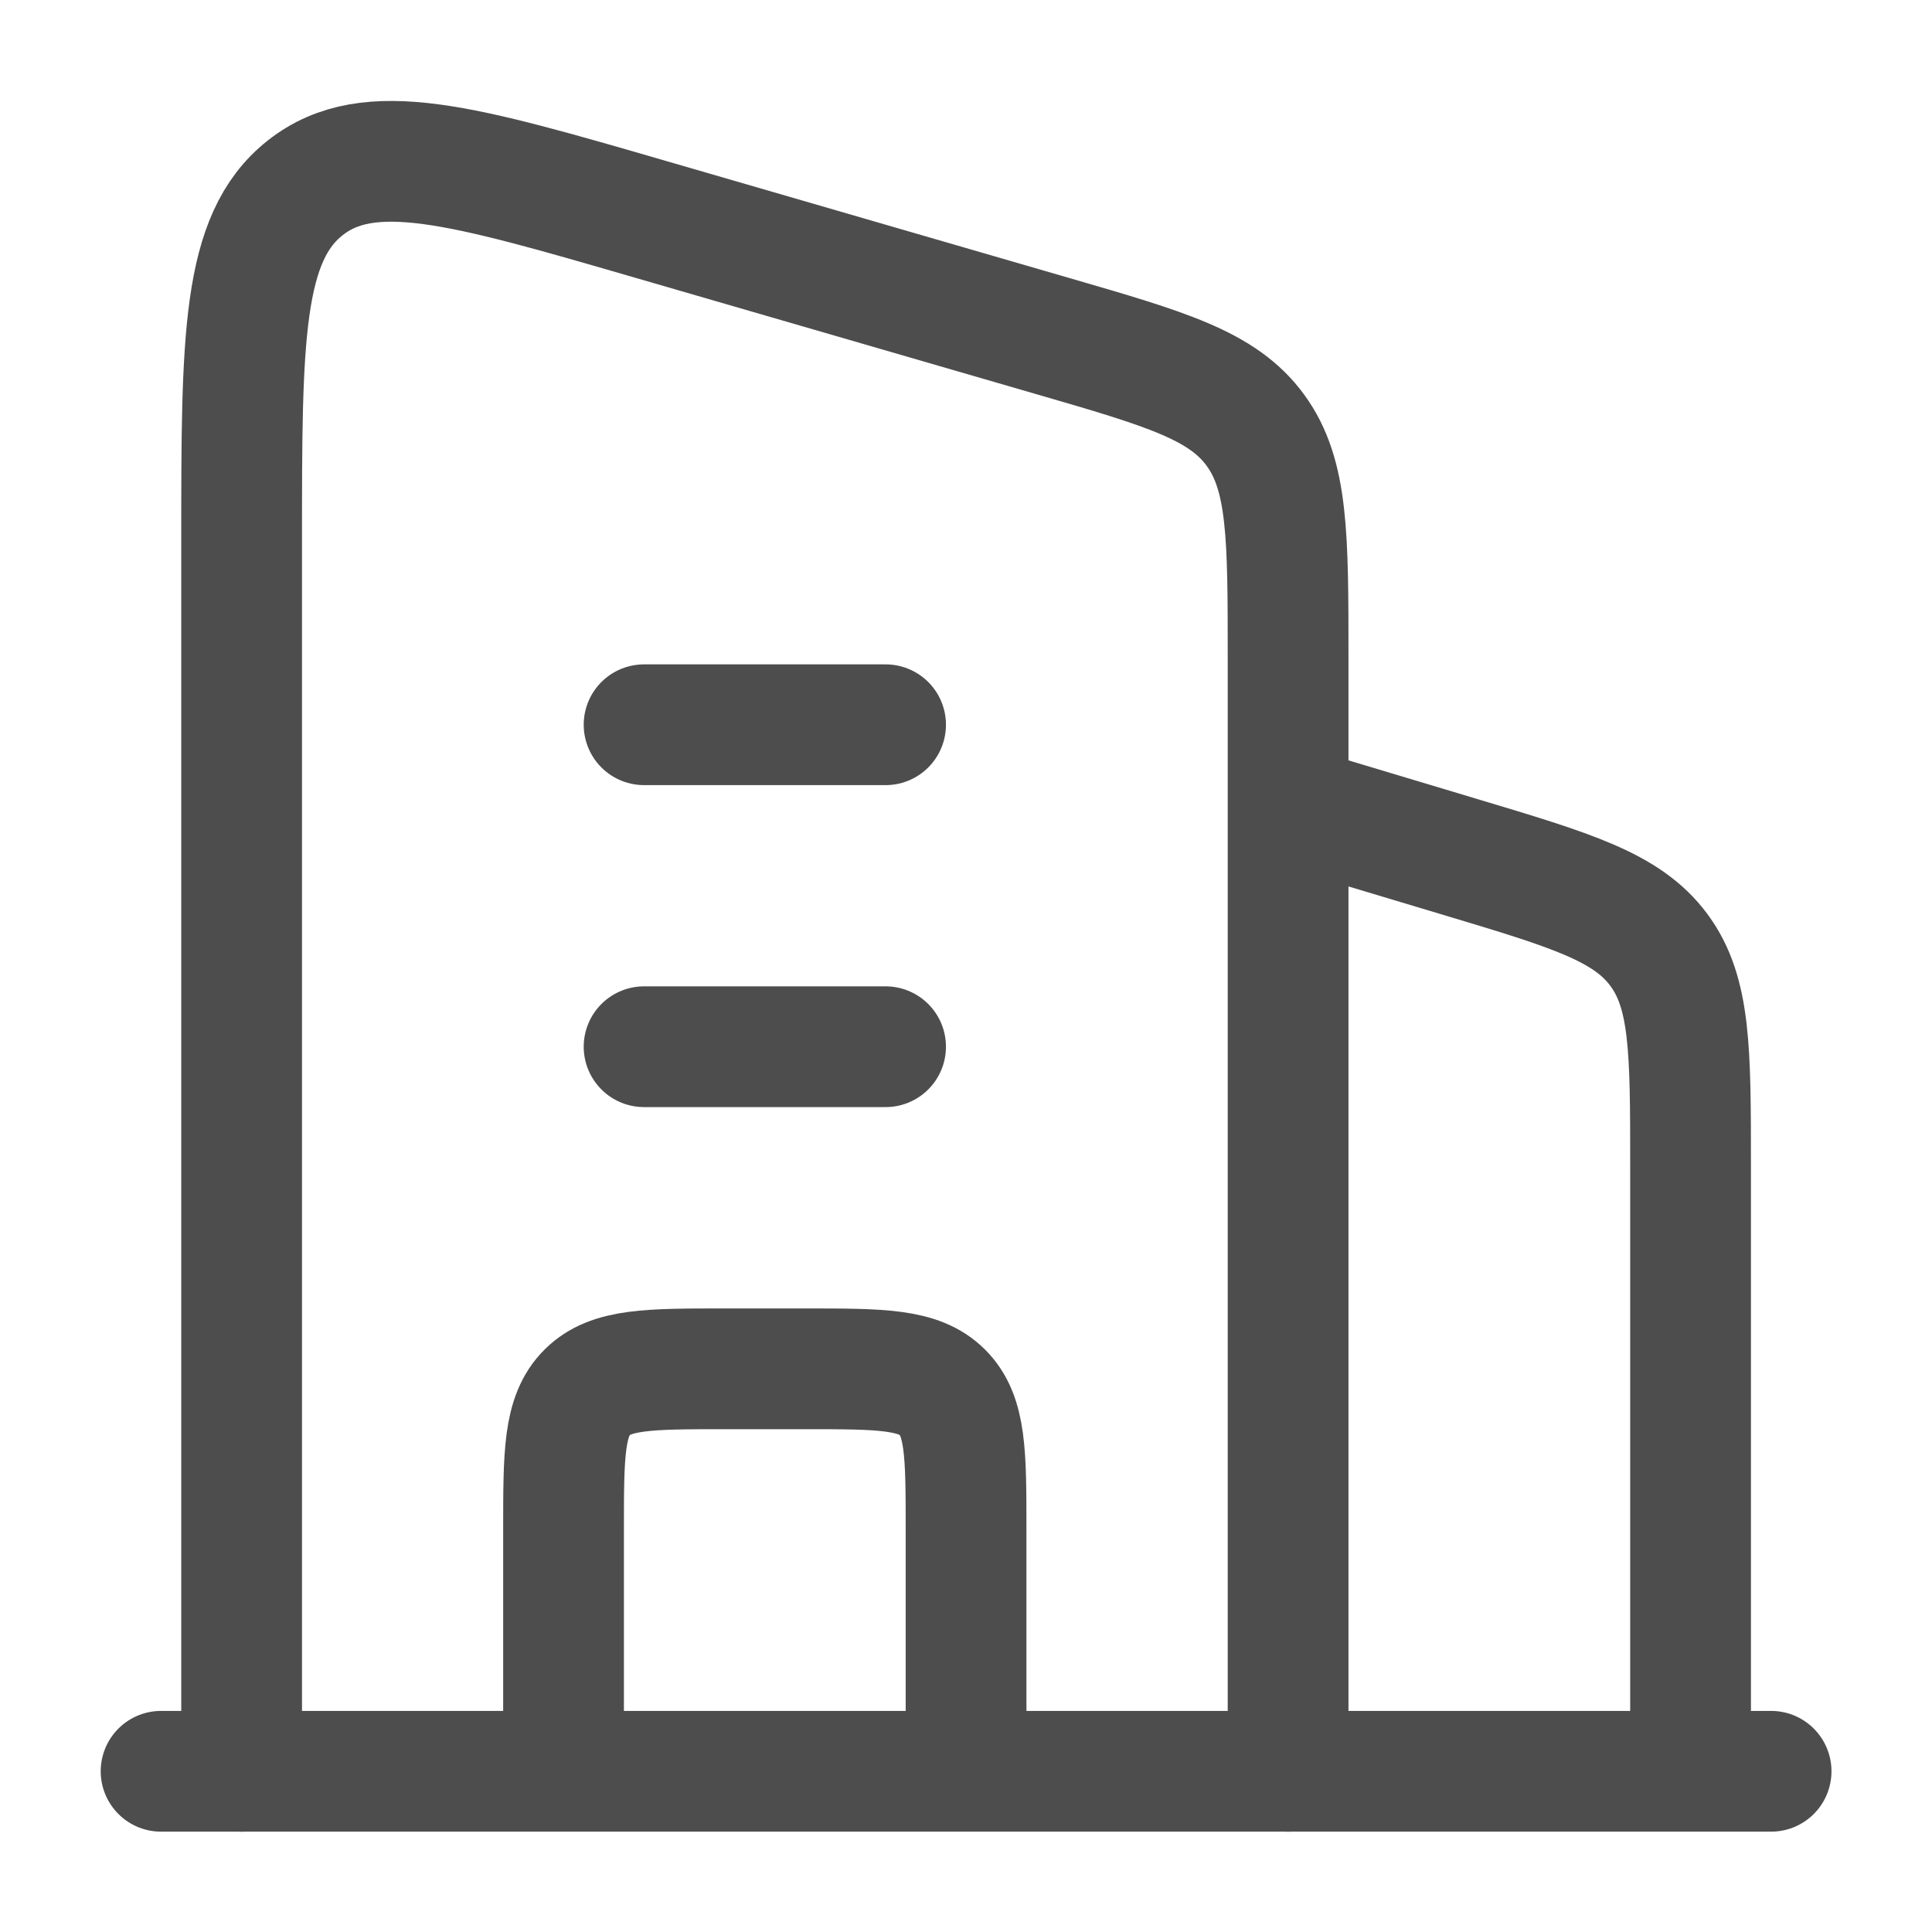
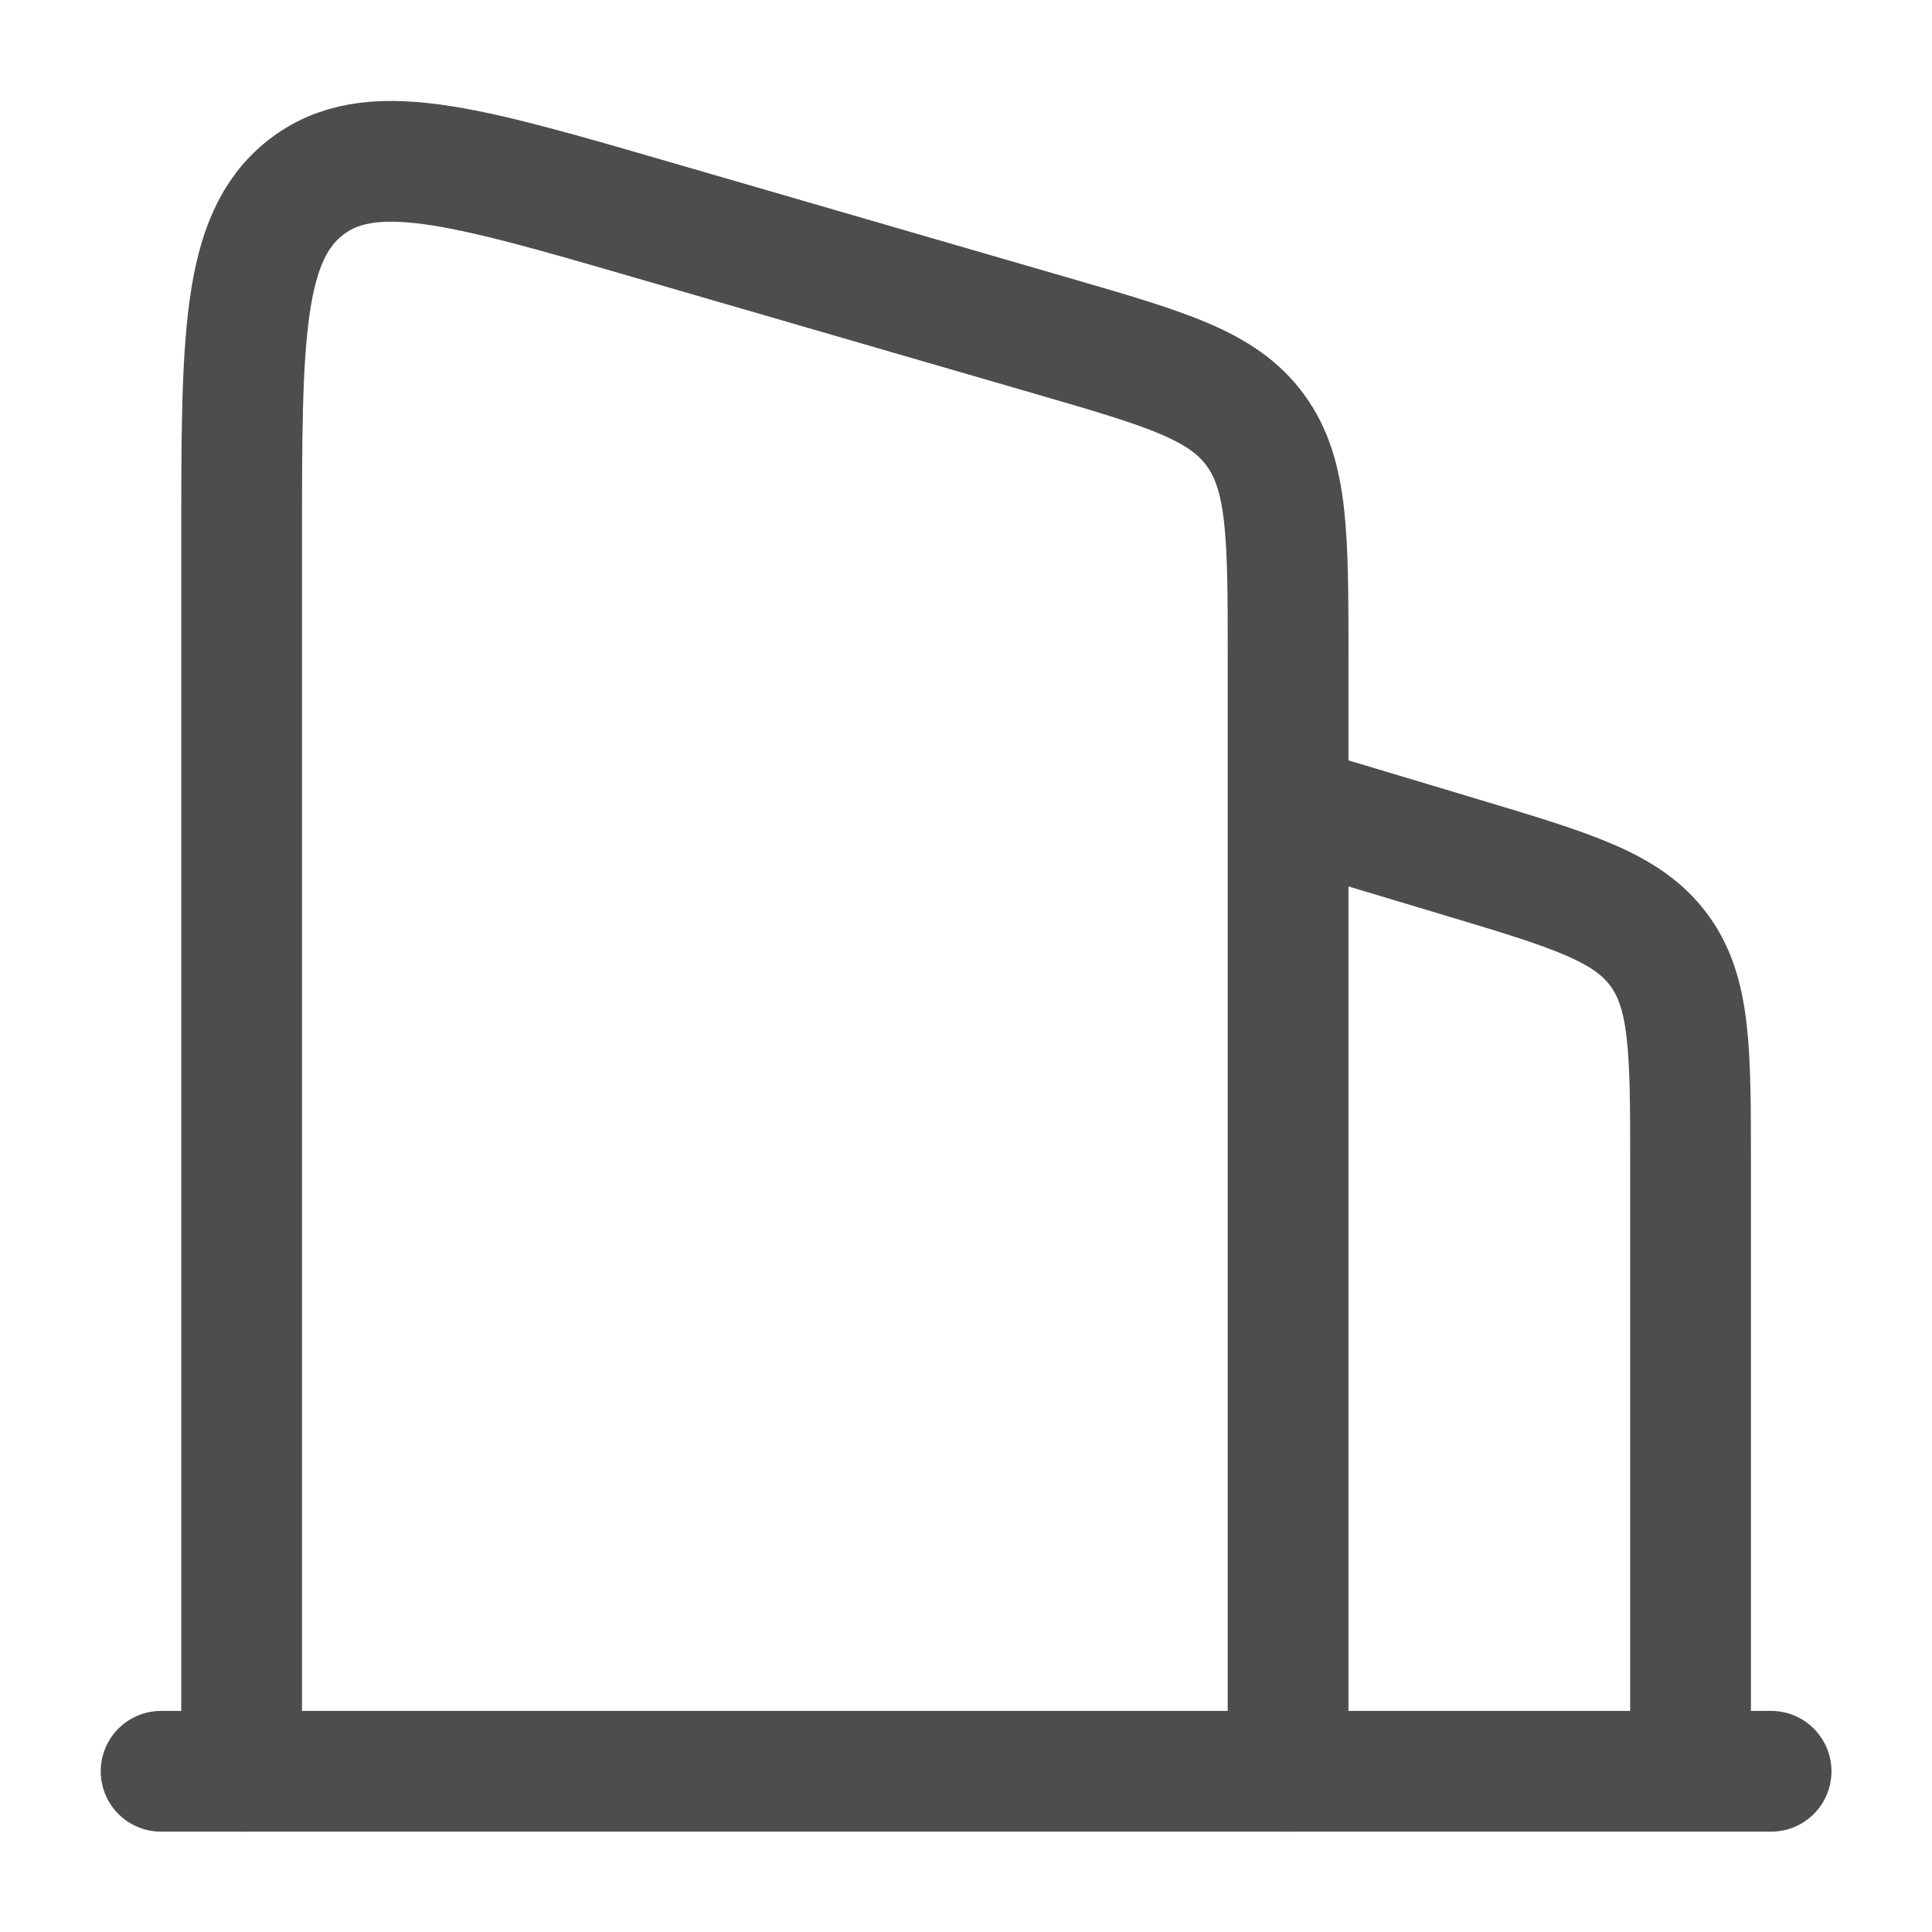
<svg xmlns="http://www.w3.org/2000/svg" width="32" height="32" viewBox="0 0 32 32" fill="none">
  <path d="M21.334 13.338L24.2 14.198C26.031 14.747 26.946 15.022 27.473 15.73C28.001 16.439 28.001 17.395 28.001 19.306V29.338" stroke="#4D4D4D" stroke-width="2" stroke-linejoin="round" />
-   <path d="M10.668 12.004L14.668 12.004M10.668 17.337L14.668 17.337" stroke="#4D4D4D" stroke-width="2" stroke-linecap="round" stroke-linejoin="round" />
-   <path d="M16.001 29.338V25.338C16.001 24.081 16.001 23.453 15.61 23.062C15.22 22.672 14.591 22.672 13.334 22.672H12.001C10.744 22.672 10.115 22.672 9.725 23.062C9.334 23.453 9.334 24.081 9.334 25.338V29.338" stroke="#4D4D4D" stroke-width="2" stroke-linejoin="round" />
  <path d="M2.668 29.338L29.335 29.338" stroke="#4D4D4D" stroke-width="2" stroke-linecap="round" />
  <path d="M4.002 29.338V8.962C4.002 5.614 4.002 3.94 5.057 3.11C6.112 2.279 7.665 2.73 10.772 3.632L17.439 5.567C19.314 6.111 20.251 6.383 20.793 7.125C21.335 7.866 21.335 8.876 21.335 10.897V29.338" stroke="#4D4D4D" stroke-width="2" stroke-linecap="round" stroke-linejoin="round" />
</svg>